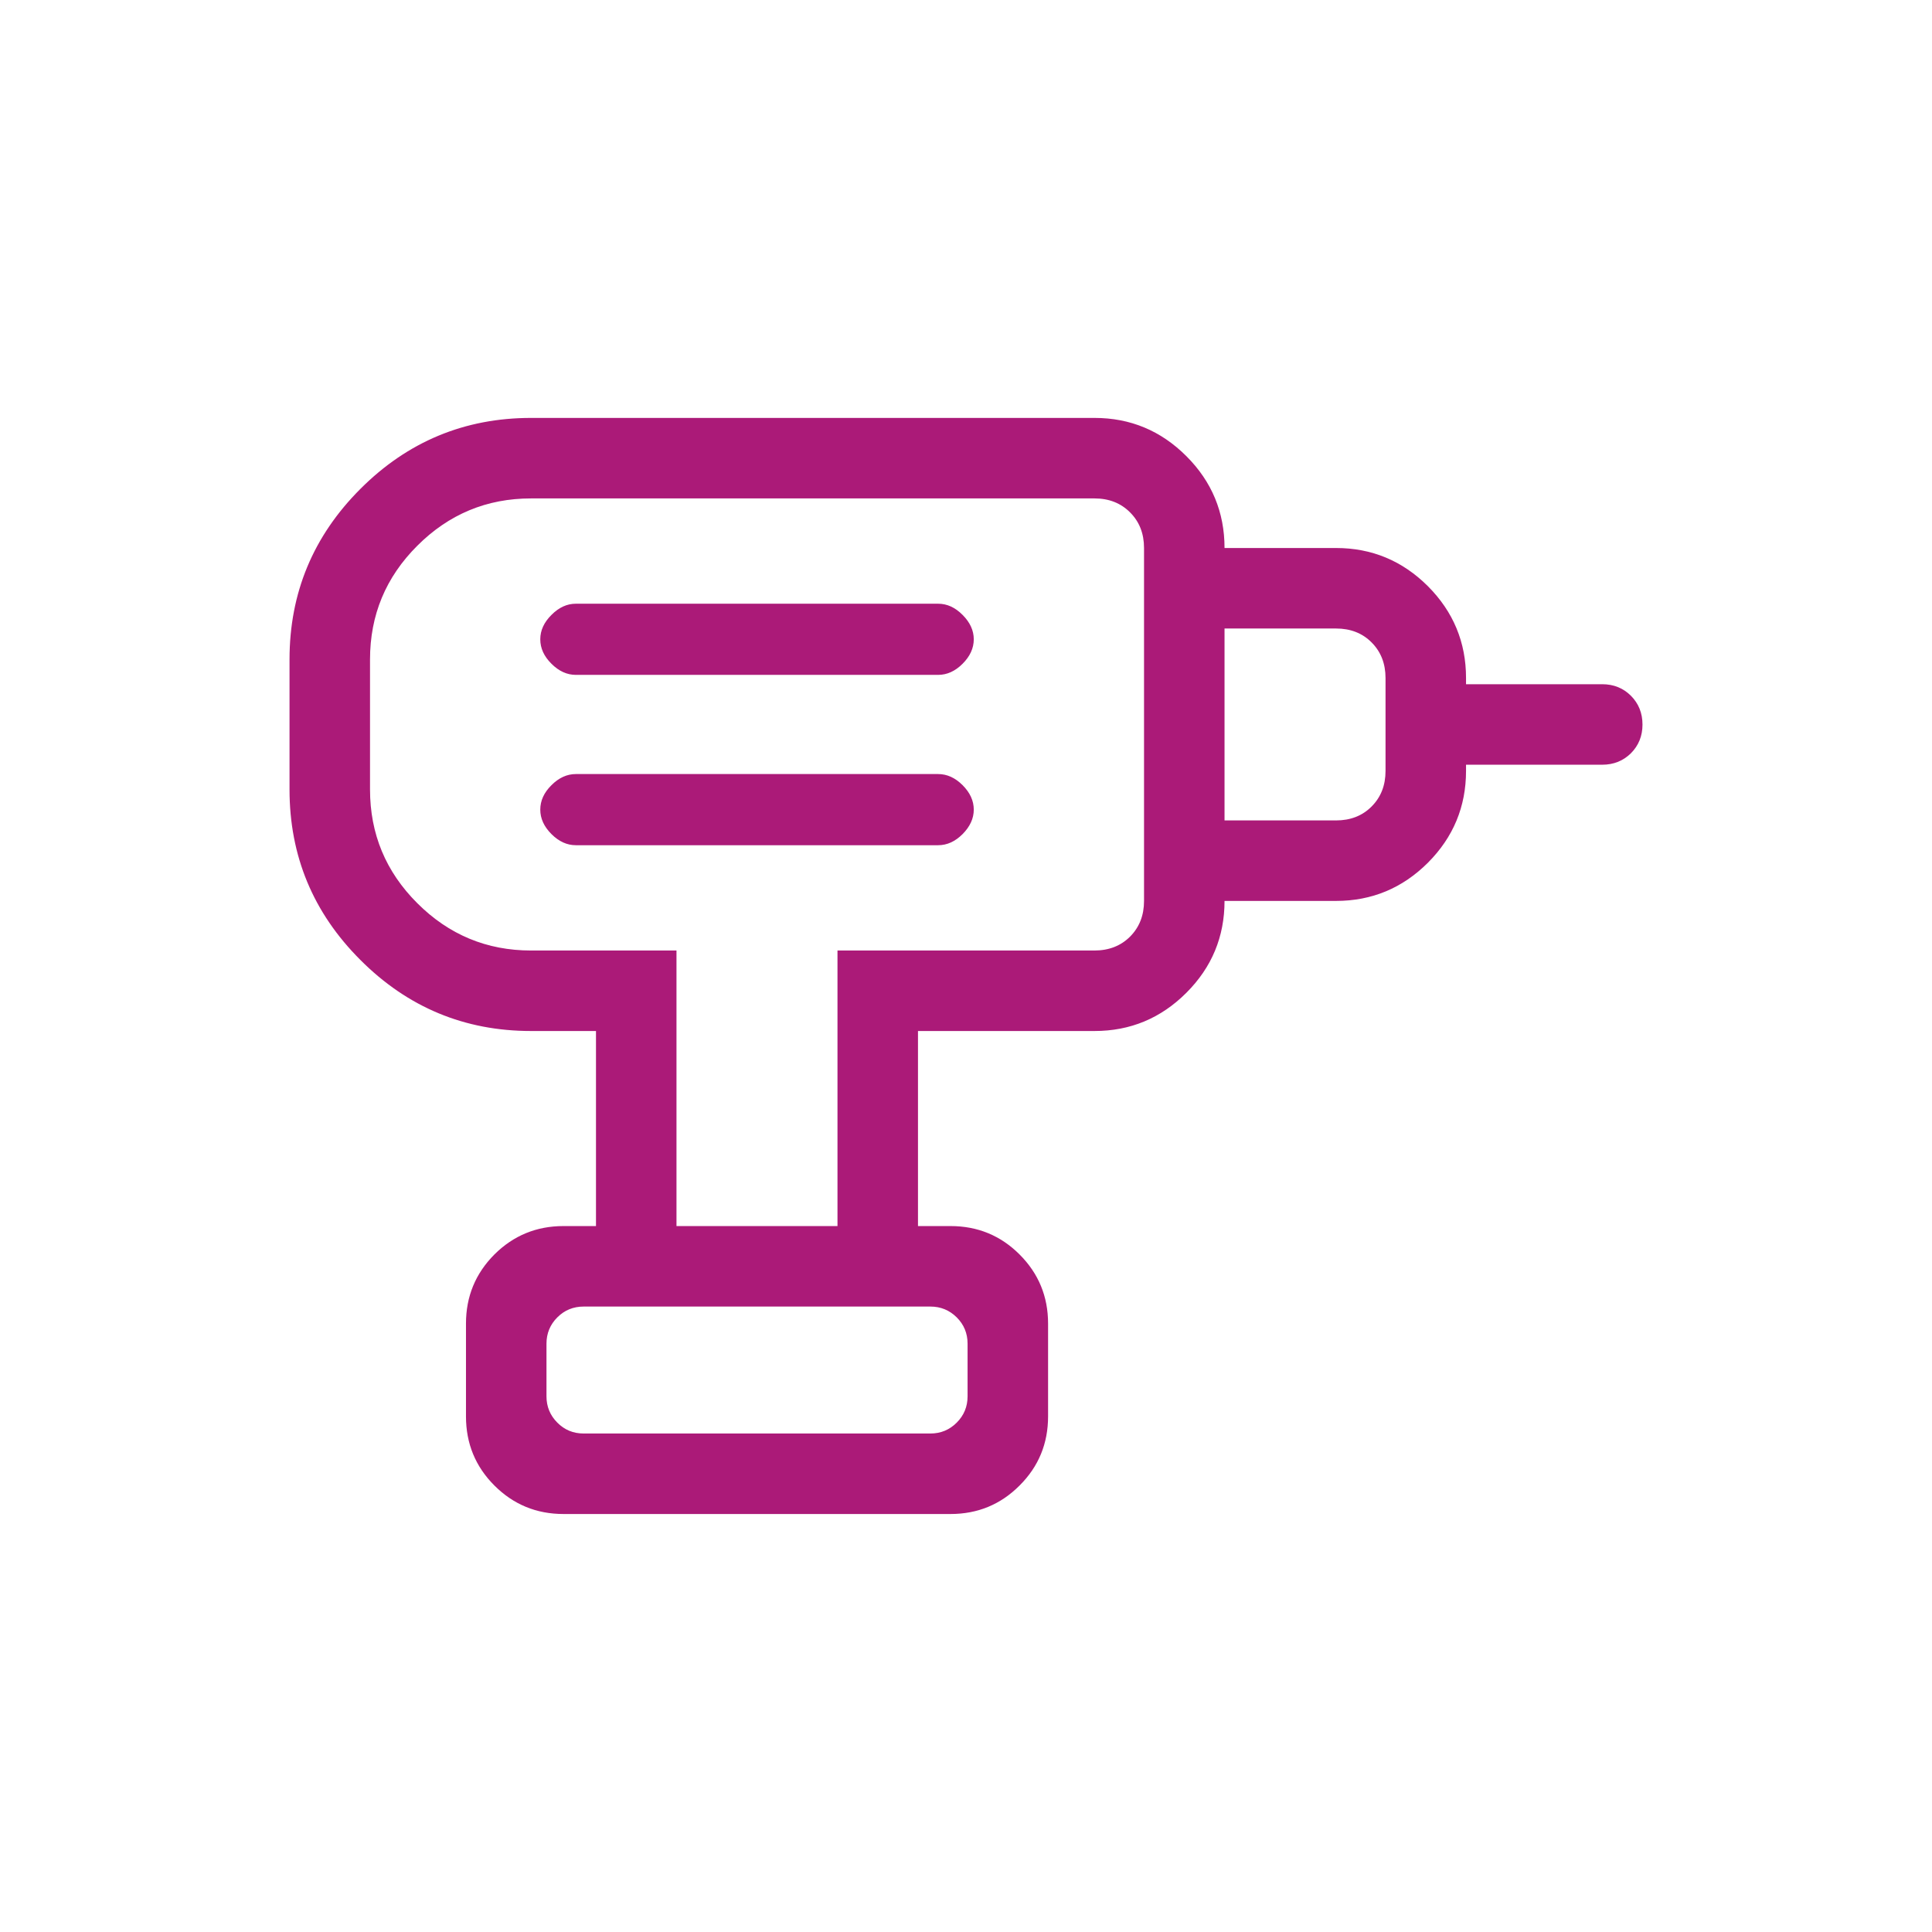
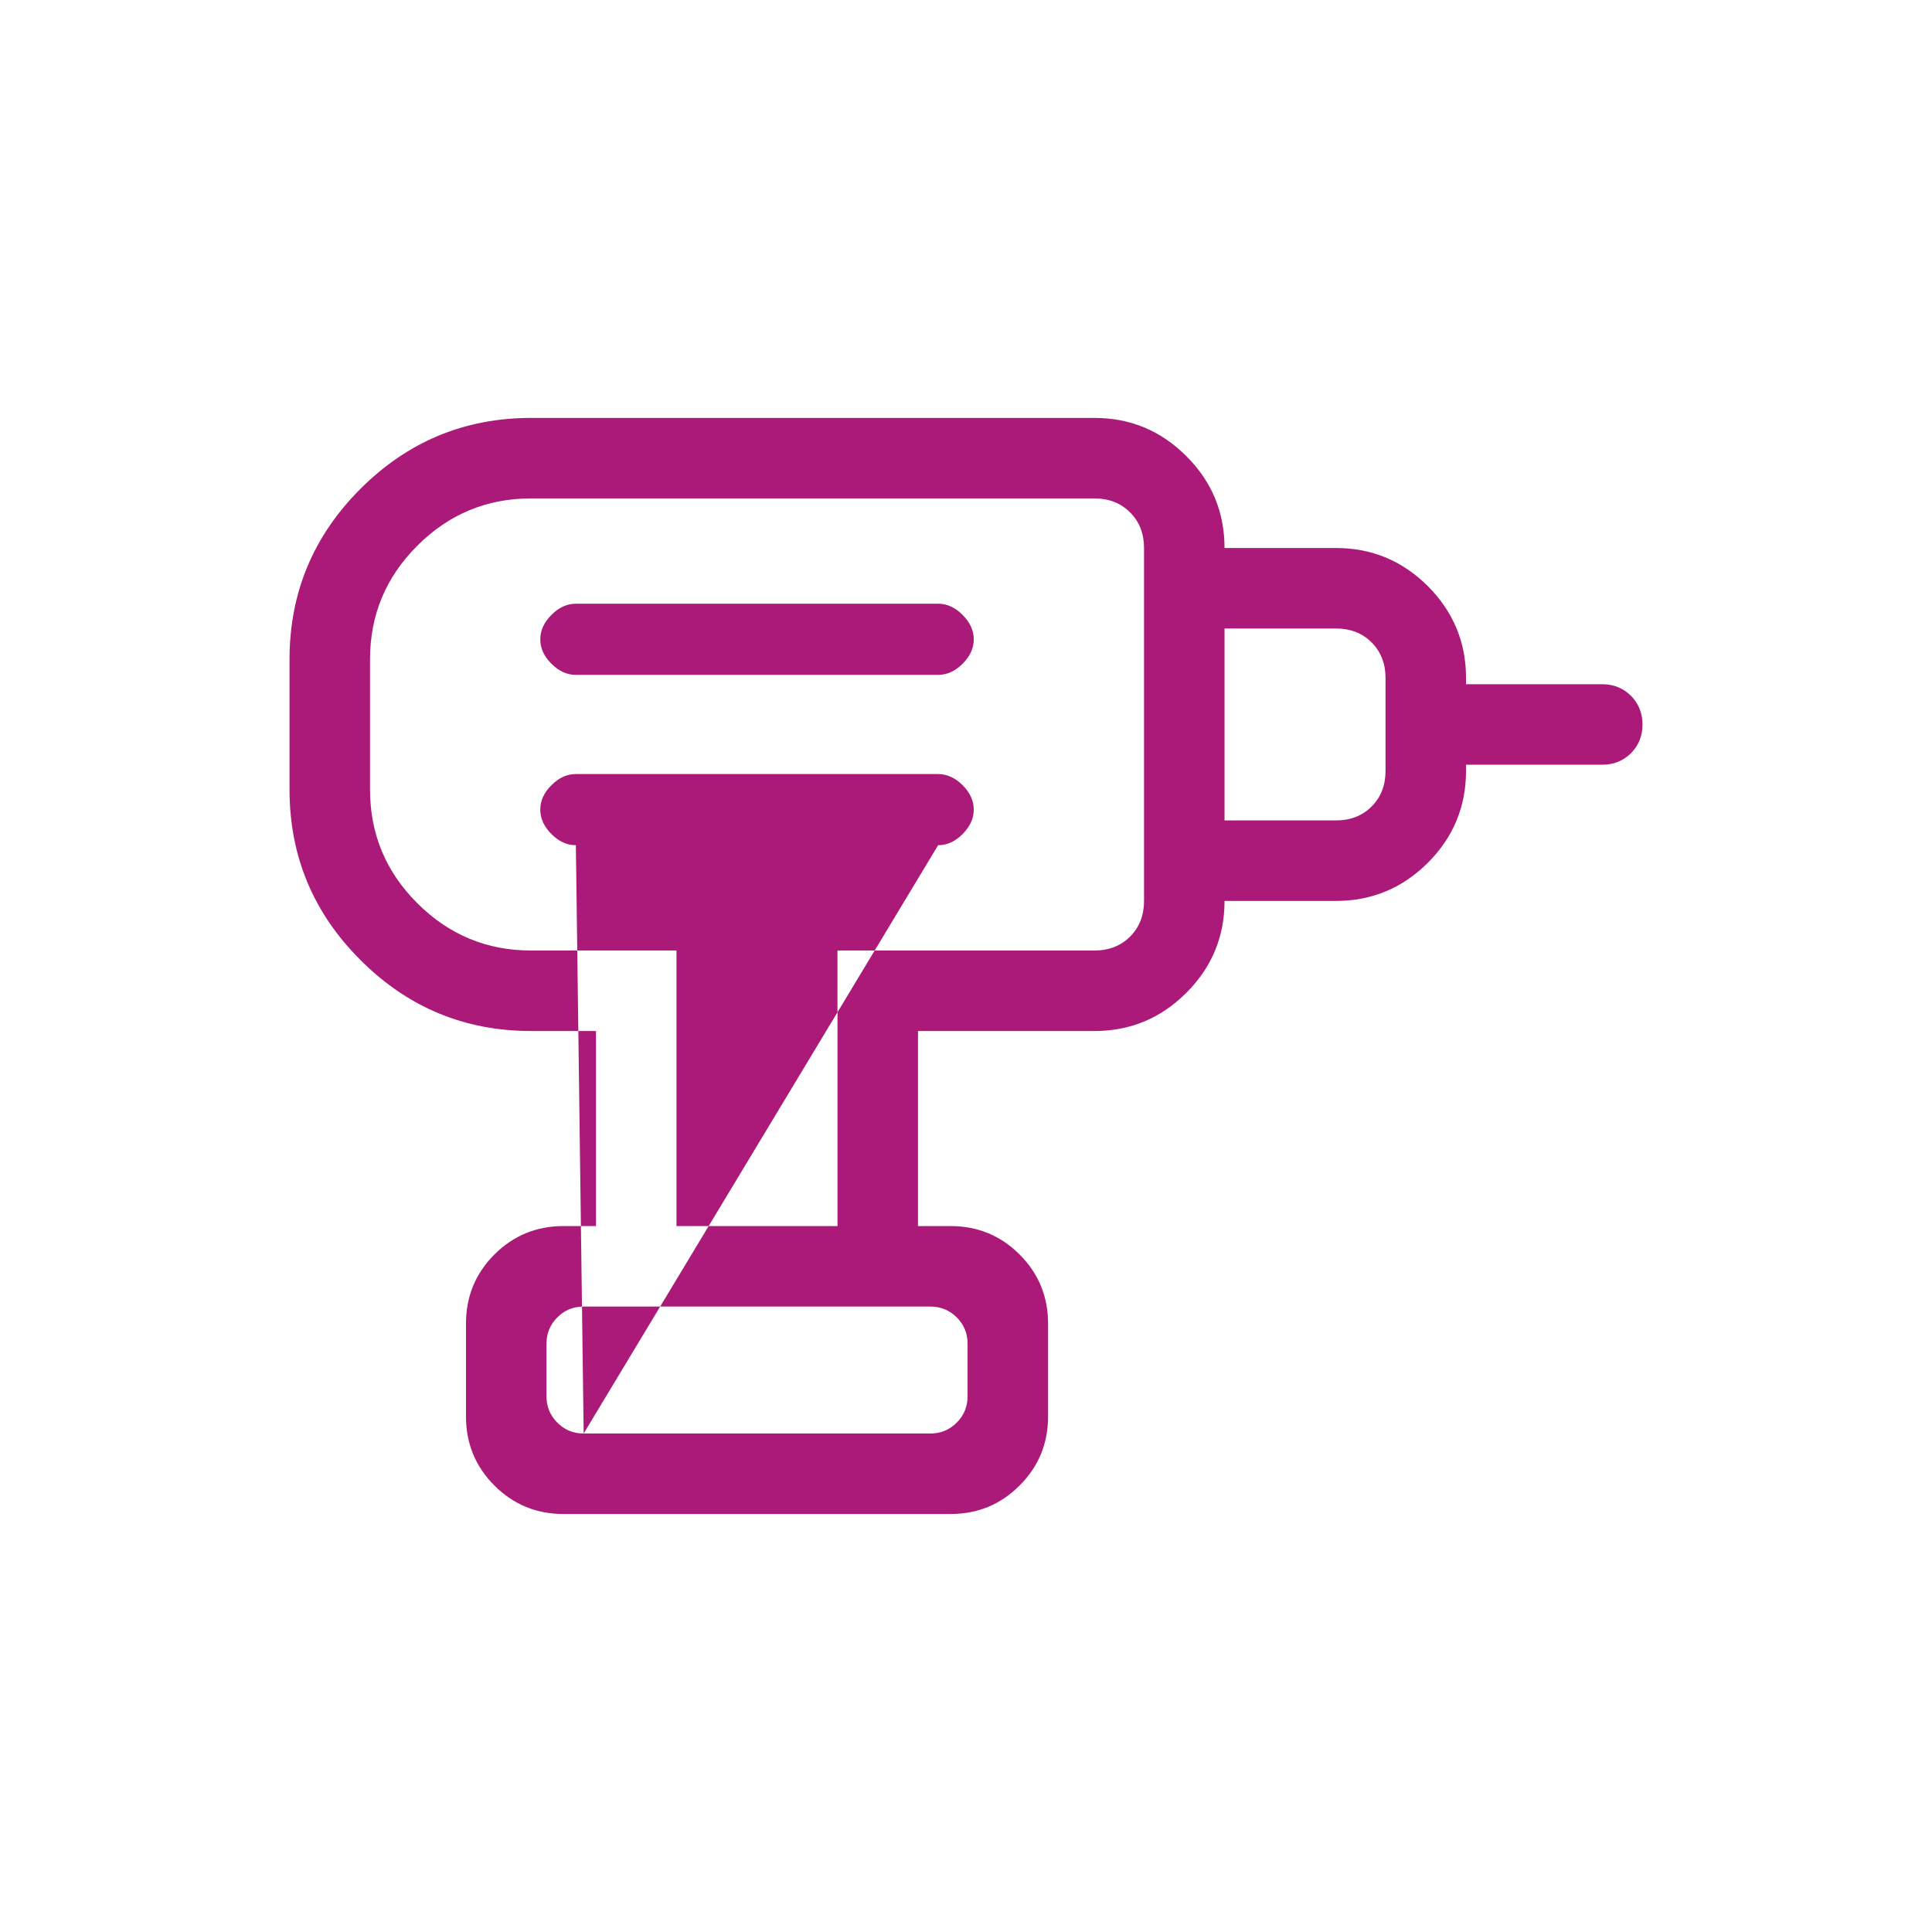
<svg xmlns="http://www.w3.org/2000/svg" width="100%" height="100%" viewBox="0 0 114 114" version="1.1" xml:space="preserve" style="fill-rule:evenodd;clip-rule:evenodd;stroke-linejoin:round;stroke-miterlimit:2;">
  <g transform="matrix(1,0,0,1,-683.753,-3975.67)">
    <g transform="matrix(1,0,0,1,0,761.768)">
      <g transform="matrix(4.75,0,0,4.75,683.753,3213.9)">
-         <rect x="0" y="0" width="24" height="24" style="fill:none;" />
-       </g>
+         </g>
      <g transform="matrix(4.75,0,0,4.75,684.758,3218.65)">
-         <path d="M7.039,16.808L11.346,16.808C11.474,16.808 11.583,16.763 11.673,16.673C11.763,16.583 11.808,16.474 11.808,16.346L11.808,15.692C11.808,15.564 11.763,15.455 11.673,15.365C11.583,15.276 11.474,15.231 11.346,15.231L7.039,15.231C6.91,15.231 6.801,15.276 6.712,15.365C6.622,15.455 6.577,15.564 6.577,15.692L6.577,16.346C6.577,16.474 6.622,16.583 6.712,16.673C6.801,16.763 6.91,16.808 7.039,16.808ZM6.942,9.5L11.442,9.5C11.553,9.5 11.654,9.454 11.746,9.362C11.838,9.269 11.885,9.168 11.885,9.058C11.885,8.947 11.838,8.846 11.746,8.754C11.654,8.662 11.553,8.616 11.442,8.616L6.942,8.616C6.832,8.616 6.731,8.662 6.639,8.754C6.546,8.846 6.5,8.947 6.5,9.058C6.5,9.168 6.546,9.269 6.639,9.362C6.731,9.454 6.832,9.5 6.942,9.5ZM6.942,7.384L11.442,7.384C11.553,7.384 11.654,7.338 11.746,7.246C11.838,7.154 11.885,7.053 11.885,6.942C11.885,6.832 11.838,6.731 11.746,6.639C11.654,6.546 11.553,6.5 11.442,6.5L6.942,6.5C6.832,6.5 6.731,6.546 6.639,6.639C6.546,6.731 6.5,6.832 6.5,6.942C6.5,7.053 6.546,7.154 6.639,7.246C6.731,7.338 6.832,7.384 6.942,7.384ZM15,10.192L15,9.192L16.385,9.192C16.564,9.192 16.712,9.135 16.827,9.019C16.942,8.904 17,8.757 17,8.577L17,7.423C17,7.244 16.942,7.096 16.827,6.981C16.712,6.865 16.564,6.808 16.385,6.808L15,6.808L15,5.808L16.385,5.808C16.829,5.808 17.209,5.966 17.526,6.282C17.842,6.599 18,6.979 18,7.423L18,7.5L19.692,7.5C19.834,7.5 19.953,7.548 20.049,7.644C20.144,7.74 20.192,7.859 20.192,8.001C20.192,8.143 20.144,8.261 20.049,8.357C19.953,8.452 19.834,8.5 19.692,8.5L18,8.5L18,8.577C18,9.021 17.842,9.401 17.526,9.718C17.209,10.034 16.829,10.192 16.385,10.192L15,10.192ZM11.192,14.231L10.192,14.231L10.192,10.808L13.385,10.808C13.564,10.808 13.712,10.75 13.827,10.635C13.942,10.519 14,10.372 14,10.192L14,5.808C14,5.628 13.942,5.481 13.827,5.366C13.712,5.25 13.564,5.192 13.385,5.192L6.385,5.192C5.835,5.192 5.364,5.388 4.972,5.78C4.58,6.171 4.385,6.642 4.385,7.192L4.385,8.808C4.385,9.358 4.58,9.829 4.972,10.22C5.364,10.612 5.835,10.808 6.385,10.808L8.192,10.808L8.192,14.231L7.192,14.231L7.192,11.808L6.385,11.808C5.56,11.808 4.853,11.514 4.266,10.926C3.678,10.339 3.385,9.633 3.385,8.808L3.385,7.192C3.385,6.367 3.678,5.661 4.266,5.073C4.853,4.486 5.56,4.192 6.385,4.192L13.385,4.192C13.829,4.192 14.209,4.35 14.526,4.667C14.842,4.983 15,5.363 15,5.808L15,10.192C15,10.637 14.842,11.017 14.526,11.333C14.209,11.65 13.829,11.808 13.385,11.808L11.192,11.808L11.192,14.231ZM6.789,17.808C6.452,17.808 6.166,17.69 5.93,17.454C5.695,17.219 5.577,16.933 5.577,16.596L5.577,15.442C5.577,15.106 5.695,14.82 5.93,14.584C6.166,14.349 6.452,14.231 6.789,14.231L11.596,14.231C11.933,14.231 12.219,14.349 12.454,14.584C12.69,14.82 12.808,15.106 12.808,15.442L12.808,16.596C12.808,16.933 12.69,17.219 12.454,17.454C12.219,17.69 11.933,17.808 11.596,17.808L6.789,17.808ZM11.808,16.808L6.577,16.808L11.808,16.808Z" style="fill:rgb(171,26,120);fill-rule:nonzero;" />
+         <path d="M7.039,16.808L11.346,16.808C11.474,16.808 11.583,16.763 11.673,16.673C11.763,16.583 11.808,16.474 11.808,16.346L11.808,15.692C11.808,15.564 11.763,15.455 11.673,15.365C11.583,15.276 11.474,15.231 11.346,15.231L7.039,15.231C6.91,15.231 6.801,15.276 6.712,15.365C6.622,15.455 6.577,15.564 6.577,15.692L6.577,16.346C6.577,16.474 6.622,16.583 6.712,16.673C6.801,16.763 6.91,16.808 7.039,16.808ZL11.442,9.5C11.553,9.5 11.654,9.454 11.746,9.362C11.838,9.269 11.885,9.168 11.885,9.058C11.885,8.947 11.838,8.846 11.746,8.754C11.654,8.662 11.553,8.616 11.442,8.616L6.942,8.616C6.832,8.616 6.731,8.662 6.639,8.754C6.546,8.846 6.5,8.947 6.5,9.058C6.5,9.168 6.546,9.269 6.639,9.362C6.731,9.454 6.832,9.5 6.942,9.5ZM6.942,7.384L11.442,7.384C11.553,7.384 11.654,7.338 11.746,7.246C11.838,7.154 11.885,7.053 11.885,6.942C11.885,6.832 11.838,6.731 11.746,6.639C11.654,6.546 11.553,6.5 11.442,6.5L6.942,6.5C6.832,6.5 6.731,6.546 6.639,6.639C6.546,6.731 6.5,6.832 6.5,6.942C6.5,7.053 6.546,7.154 6.639,7.246C6.731,7.338 6.832,7.384 6.942,7.384ZM15,10.192L15,9.192L16.385,9.192C16.564,9.192 16.712,9.135 16.827,9.019C16.942,8.904 17,8.757 17,8.577L17,7.423C17,7.244 16.942,7.096 16.827,6.981C16.712,6.865 16.564,6.808 16.385,6.808L15,6.808L15,5.808L16.385,5.808C16.829,5.808 17.209,5.966 17.526,6.282C17.842,6.599 18,6.979 18,7.423L18,7.5L19.692,7.5C19.834,7.5 19.953,7.548 20.049,7.644C20.144,7.74 20.192,7.859 20.192,8.001C20.192,8.143 20.144,8.261 20.049,8.357C19.953,8.452 19.834,8.5 19.692,8.5L18,8.5L18,8.577C18,9.021 17.842,9.401 17.526,9.718C17.209,10.034 16.829,10.192 16.385,10.192L15,10.192ZM11.192,14.231L10.192,14.231L10.192,10.808L13.385,10.808C13.564,10.808 13.712,10.75 13.827,10.635C13.942,10.519 14,10.372 14,10.192L14,5.808C14,5.628 13.942,5.481 13.827,5.366C13.712,5.25 13.564,5.192 13.385,5.192L6.385,5.192C5.835,5.192 5.364,5.388 4.972,5.78C4.58,6.171 4.385,6.642 4.385,7.192L4.385,8.808C4.385,9.358 4.58,9.829 4.972,10.22C5.364,10.612 5.835,10.808 6.385,10.808L8.192,10.808L8.192,14.231L7.192,14.231L7.192,11.808L6.385,11.808C5.56,11.808 4.853,11.514 4.266,10.926C3.678,10.339 3.385,9.633 3.385,8.808L3.385,7.192C3.385,6.367 3.678,5.661 4.266,5.073C4.853,4.486 5.56,4.192 6.385,4.192L13.385,4.192C13.829,4.192 14.209,4.35 14.526,4.667C14.842,4.983 15,5.363 15,5.808L15,10.192C15,10.637 14.842,11.017 14.526,11.333C14.209,11.65 13.829,11.808 13.385,11.808L11.192,11.808L11.192,14.231ZM6.789,17.808C6.452,17.808 6.166,17.69 5.93,17.454C5.695,17.219 5.577,16.933 5.577,16.596L5.577,15.442C5.577,15.106 5.695,14.82 5.93,14.584C6.166,14.349 6.452,14.231 6.789,14.231L11.596,14.231C11.933,14.231 12.219,14.349 12.454,14.584C12.69,14.82 12.808,15.106 12.808,15.442L12.808,16.596C12.808,16.933 12.69,17.219 12.454,17.454C12.219,17.69 11.933,17.808 11.596,17.808L6.789,17.808ZM11.808,16.808L6.577,16.808L11.808,16.808Z" style="fill:rgb(171,26,120);fill-rule:nonzero;" />
      </g>
    </g>
  </g>
</svg>